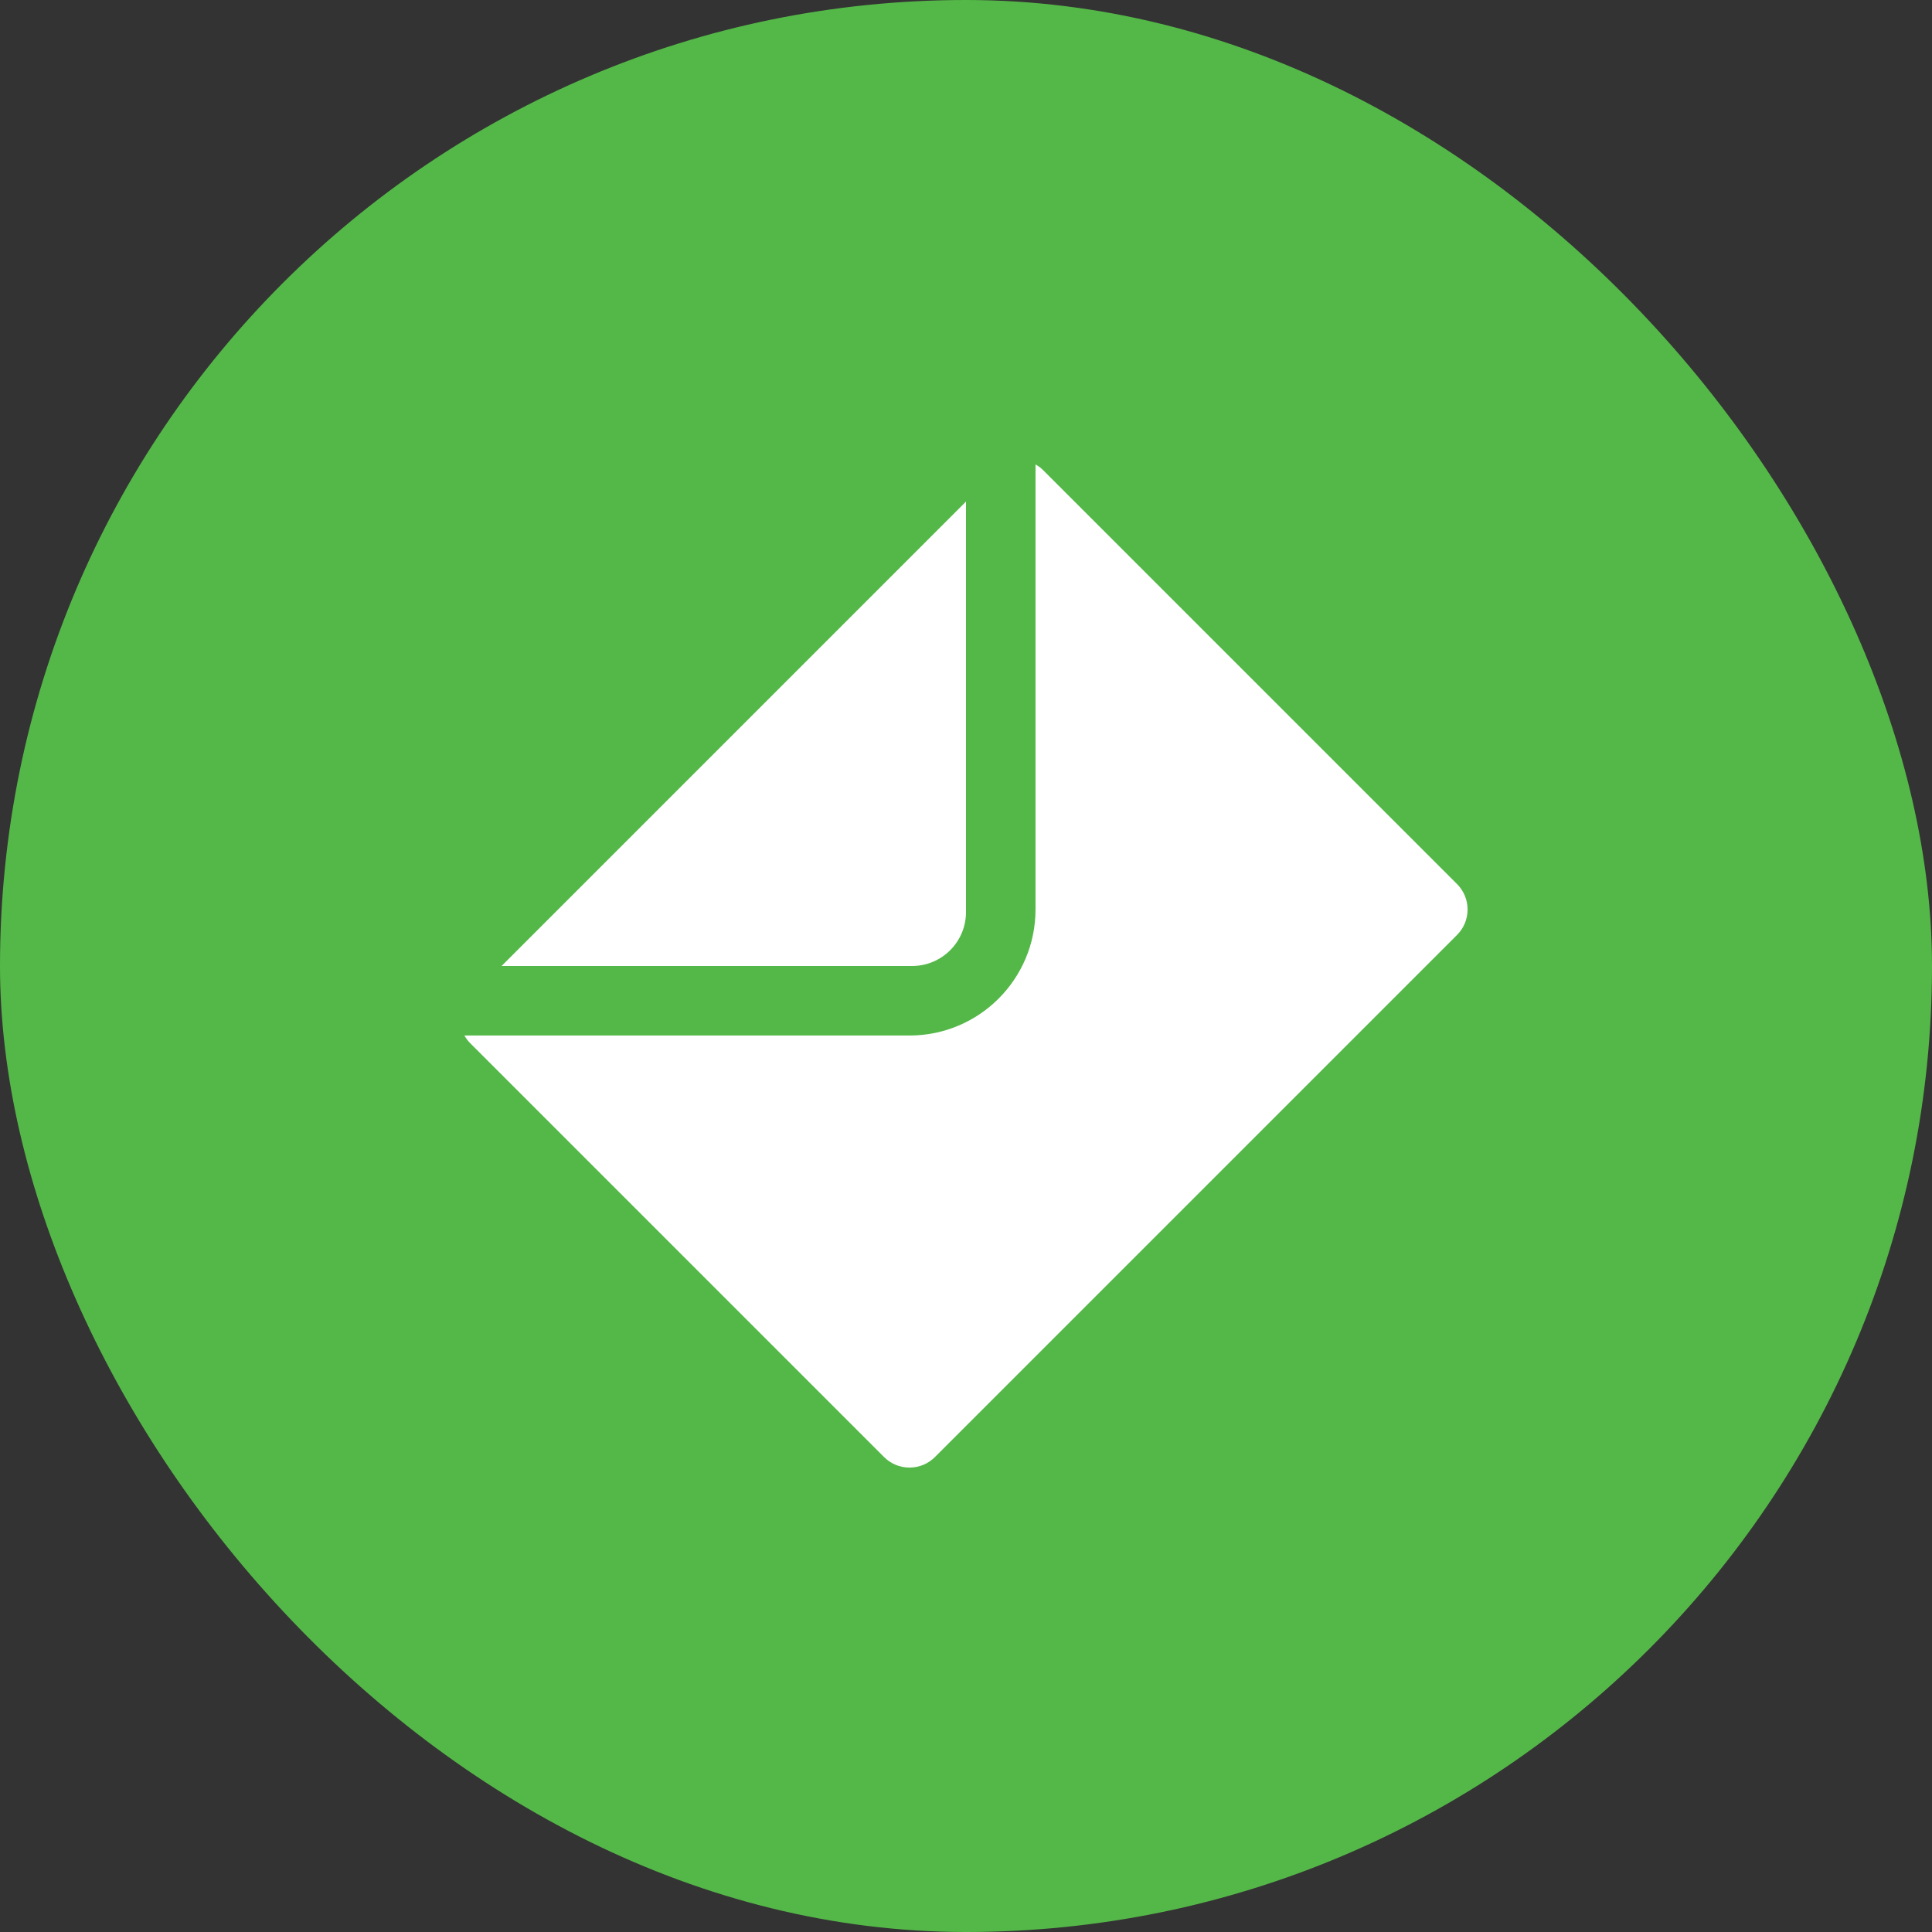
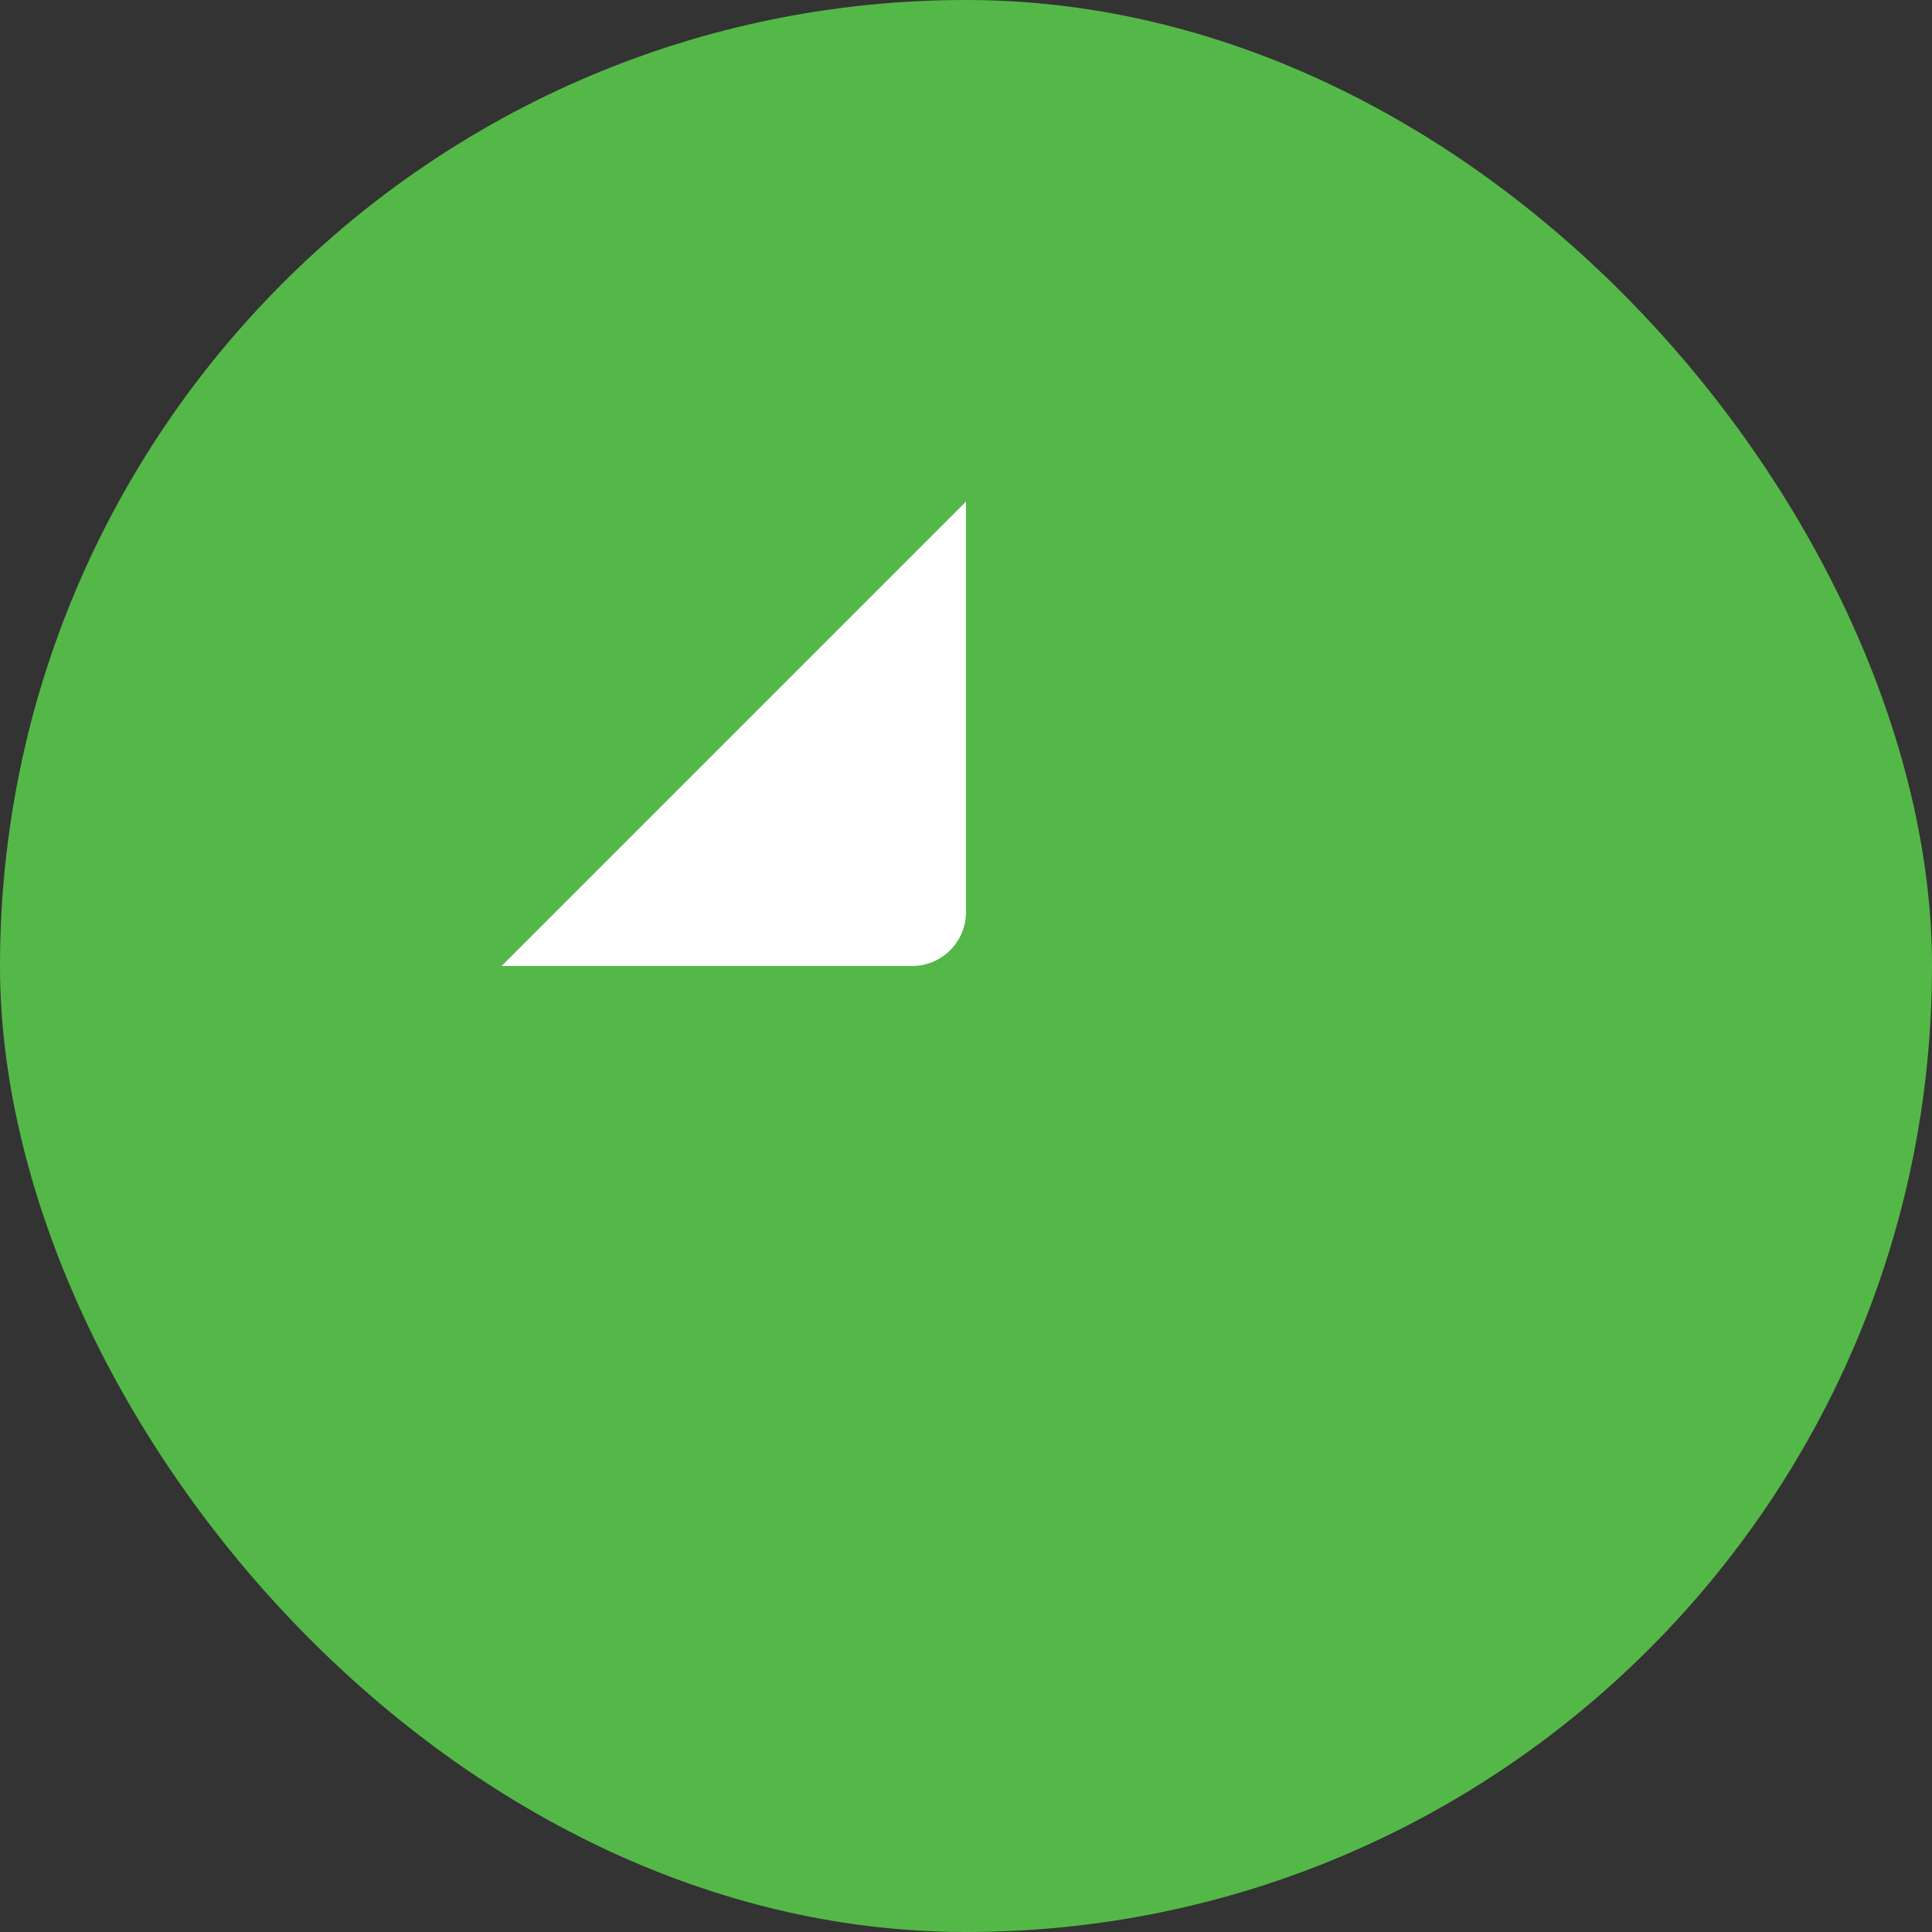
<svg xmlns="http://www.w3.org/2000/svg" width="104" height="104" viewBox="0 0 104 104" fill="none">
  <rect x="0" y="0" width="104" height="104" fill="#333333" stroke="none" />
  <rect width="104" height="104" rx="52" fill="#54B848" />
  <path d="M52 49.096V27L27 52H49.096C50.7 52 52 50.7 52 49.096Z" fill="white" />
-   <path d="M78.432 47.588L56.143 25.299C56.025 25.181 55.888 25.085 55.742 25V48.959C55.742 52.705 52.705 55.742 48.959 55.742H25C25.084 55.888 25.181 56.025 25.299 56.143L47.588 78.432C47.939 78.783 48.424 79 48.959 79C49.493 79 49.978 78.783 50.329 78.432L78.432 50.329C78.783 49.978 79 49.493 79 48.959C79 48.424 78.783 47.939 78.432 47.588Z" fill="white" />
</svg>